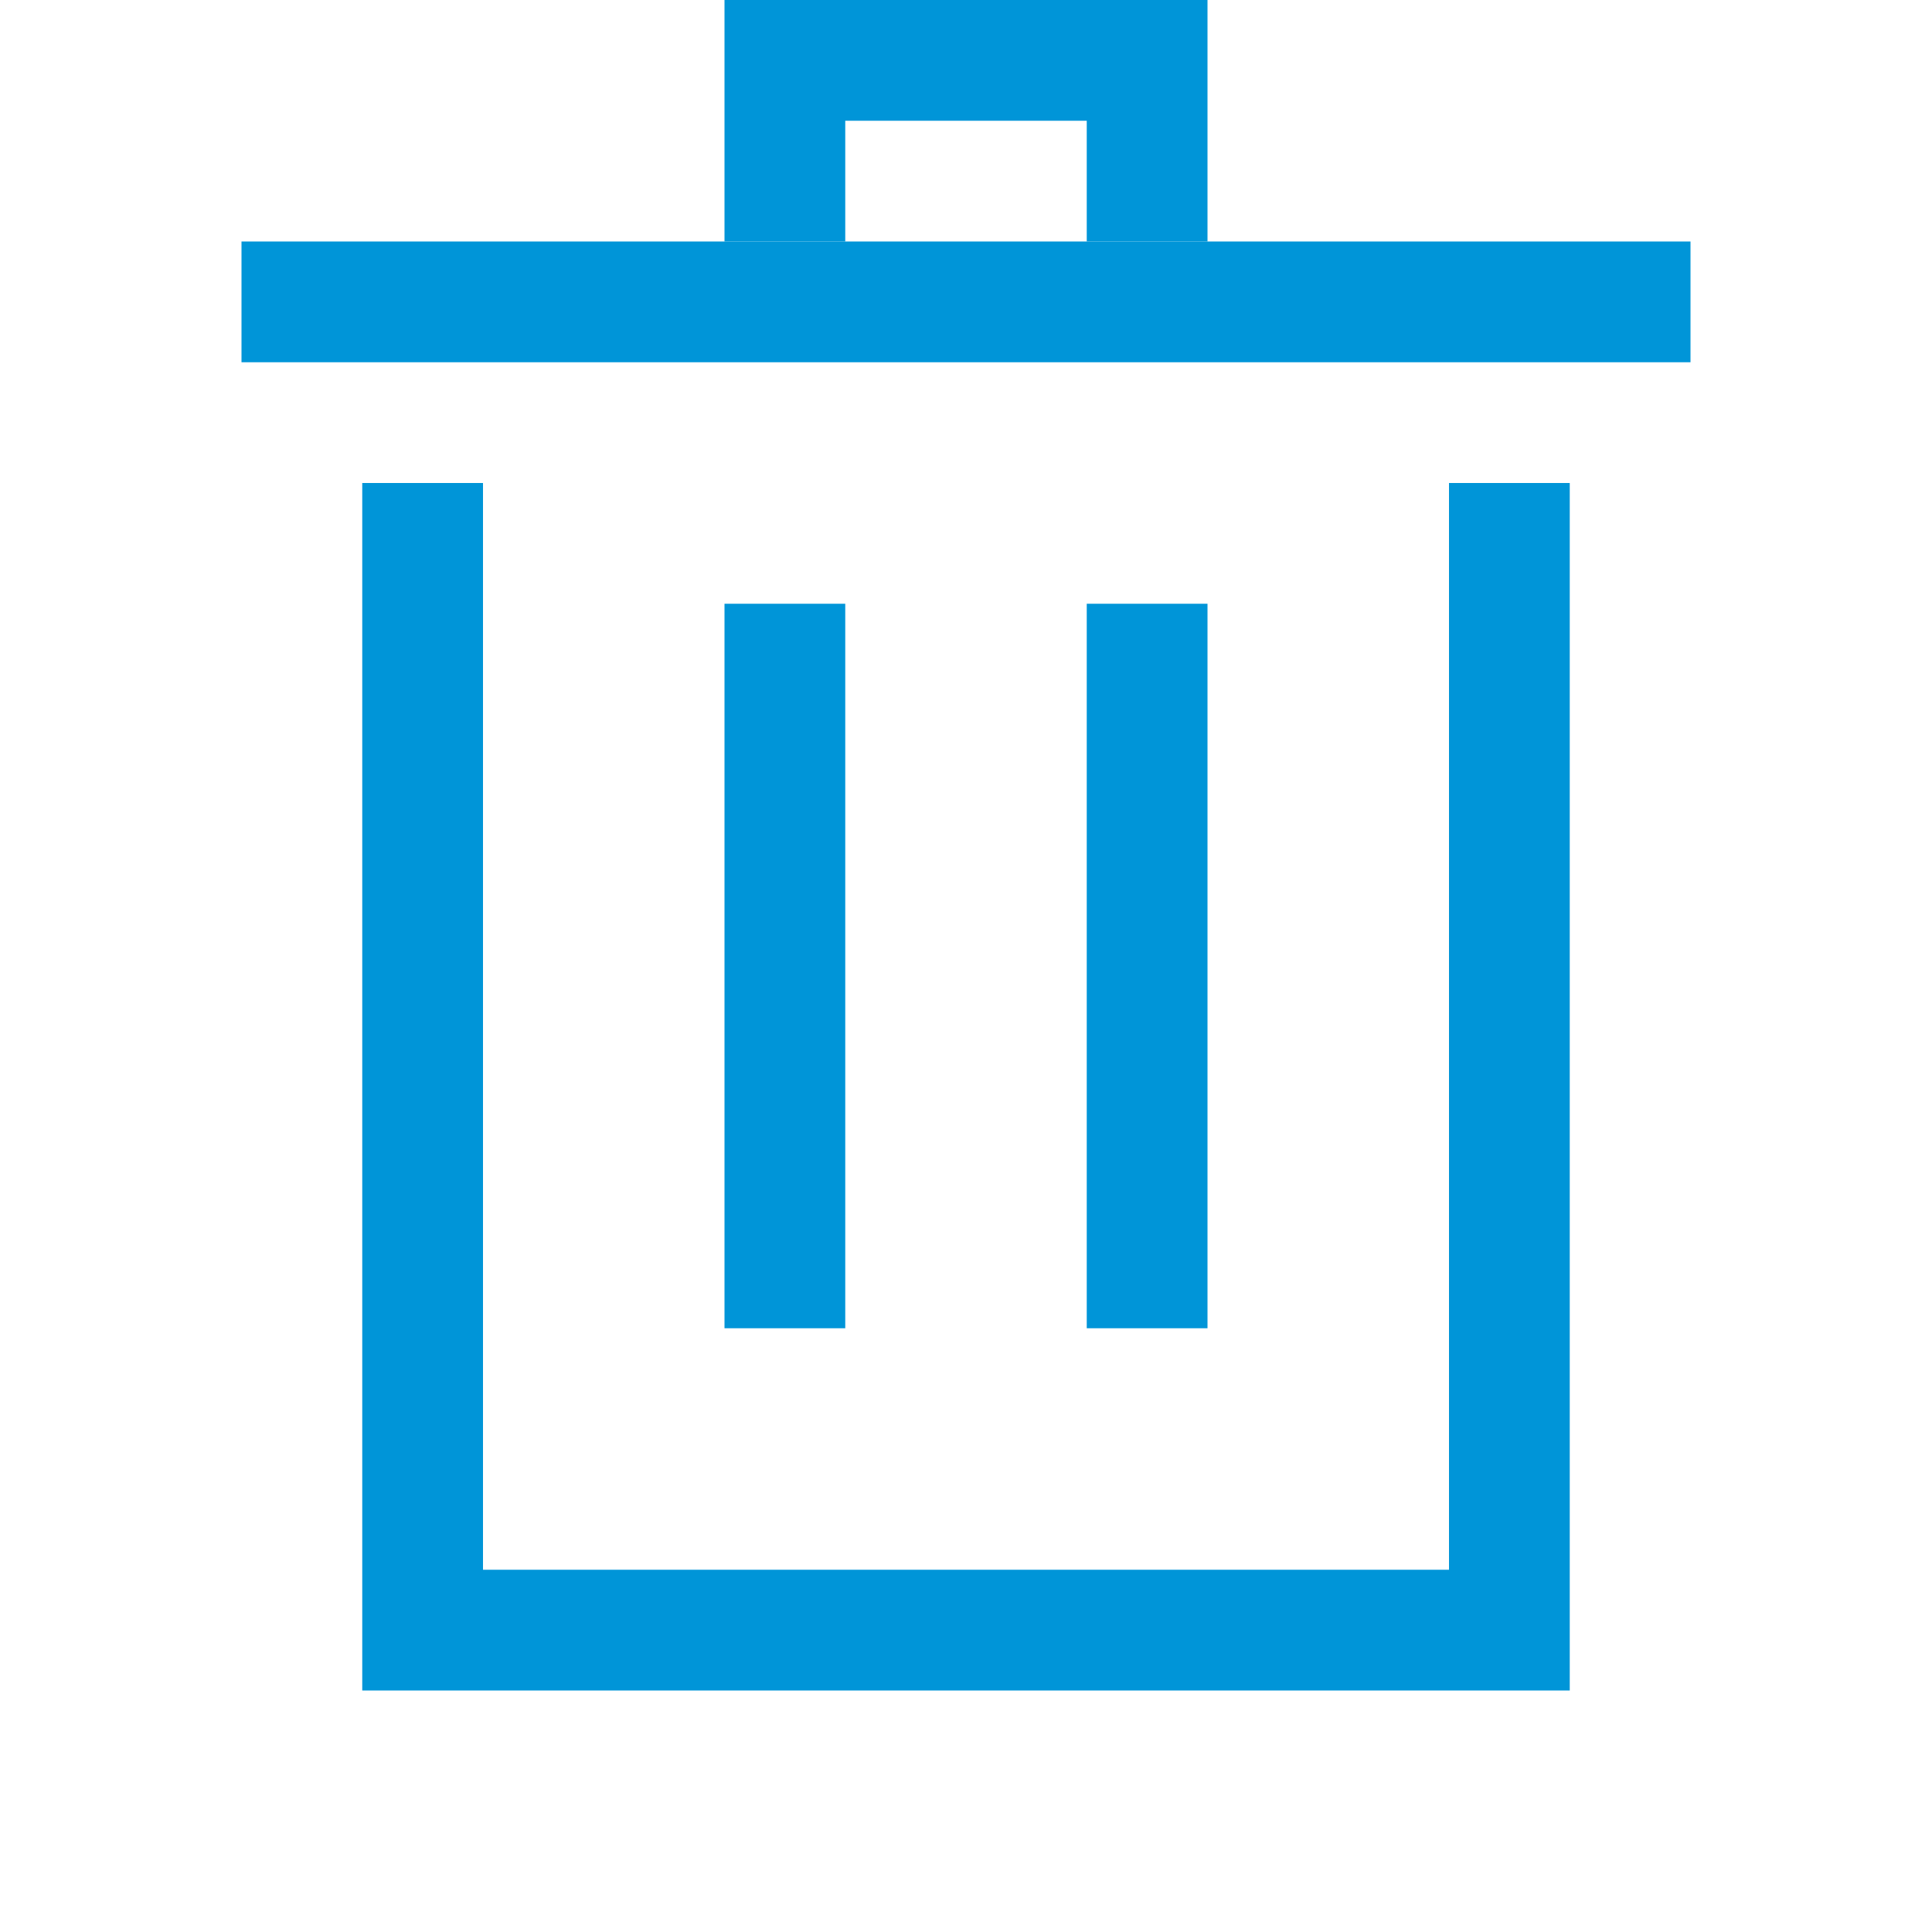
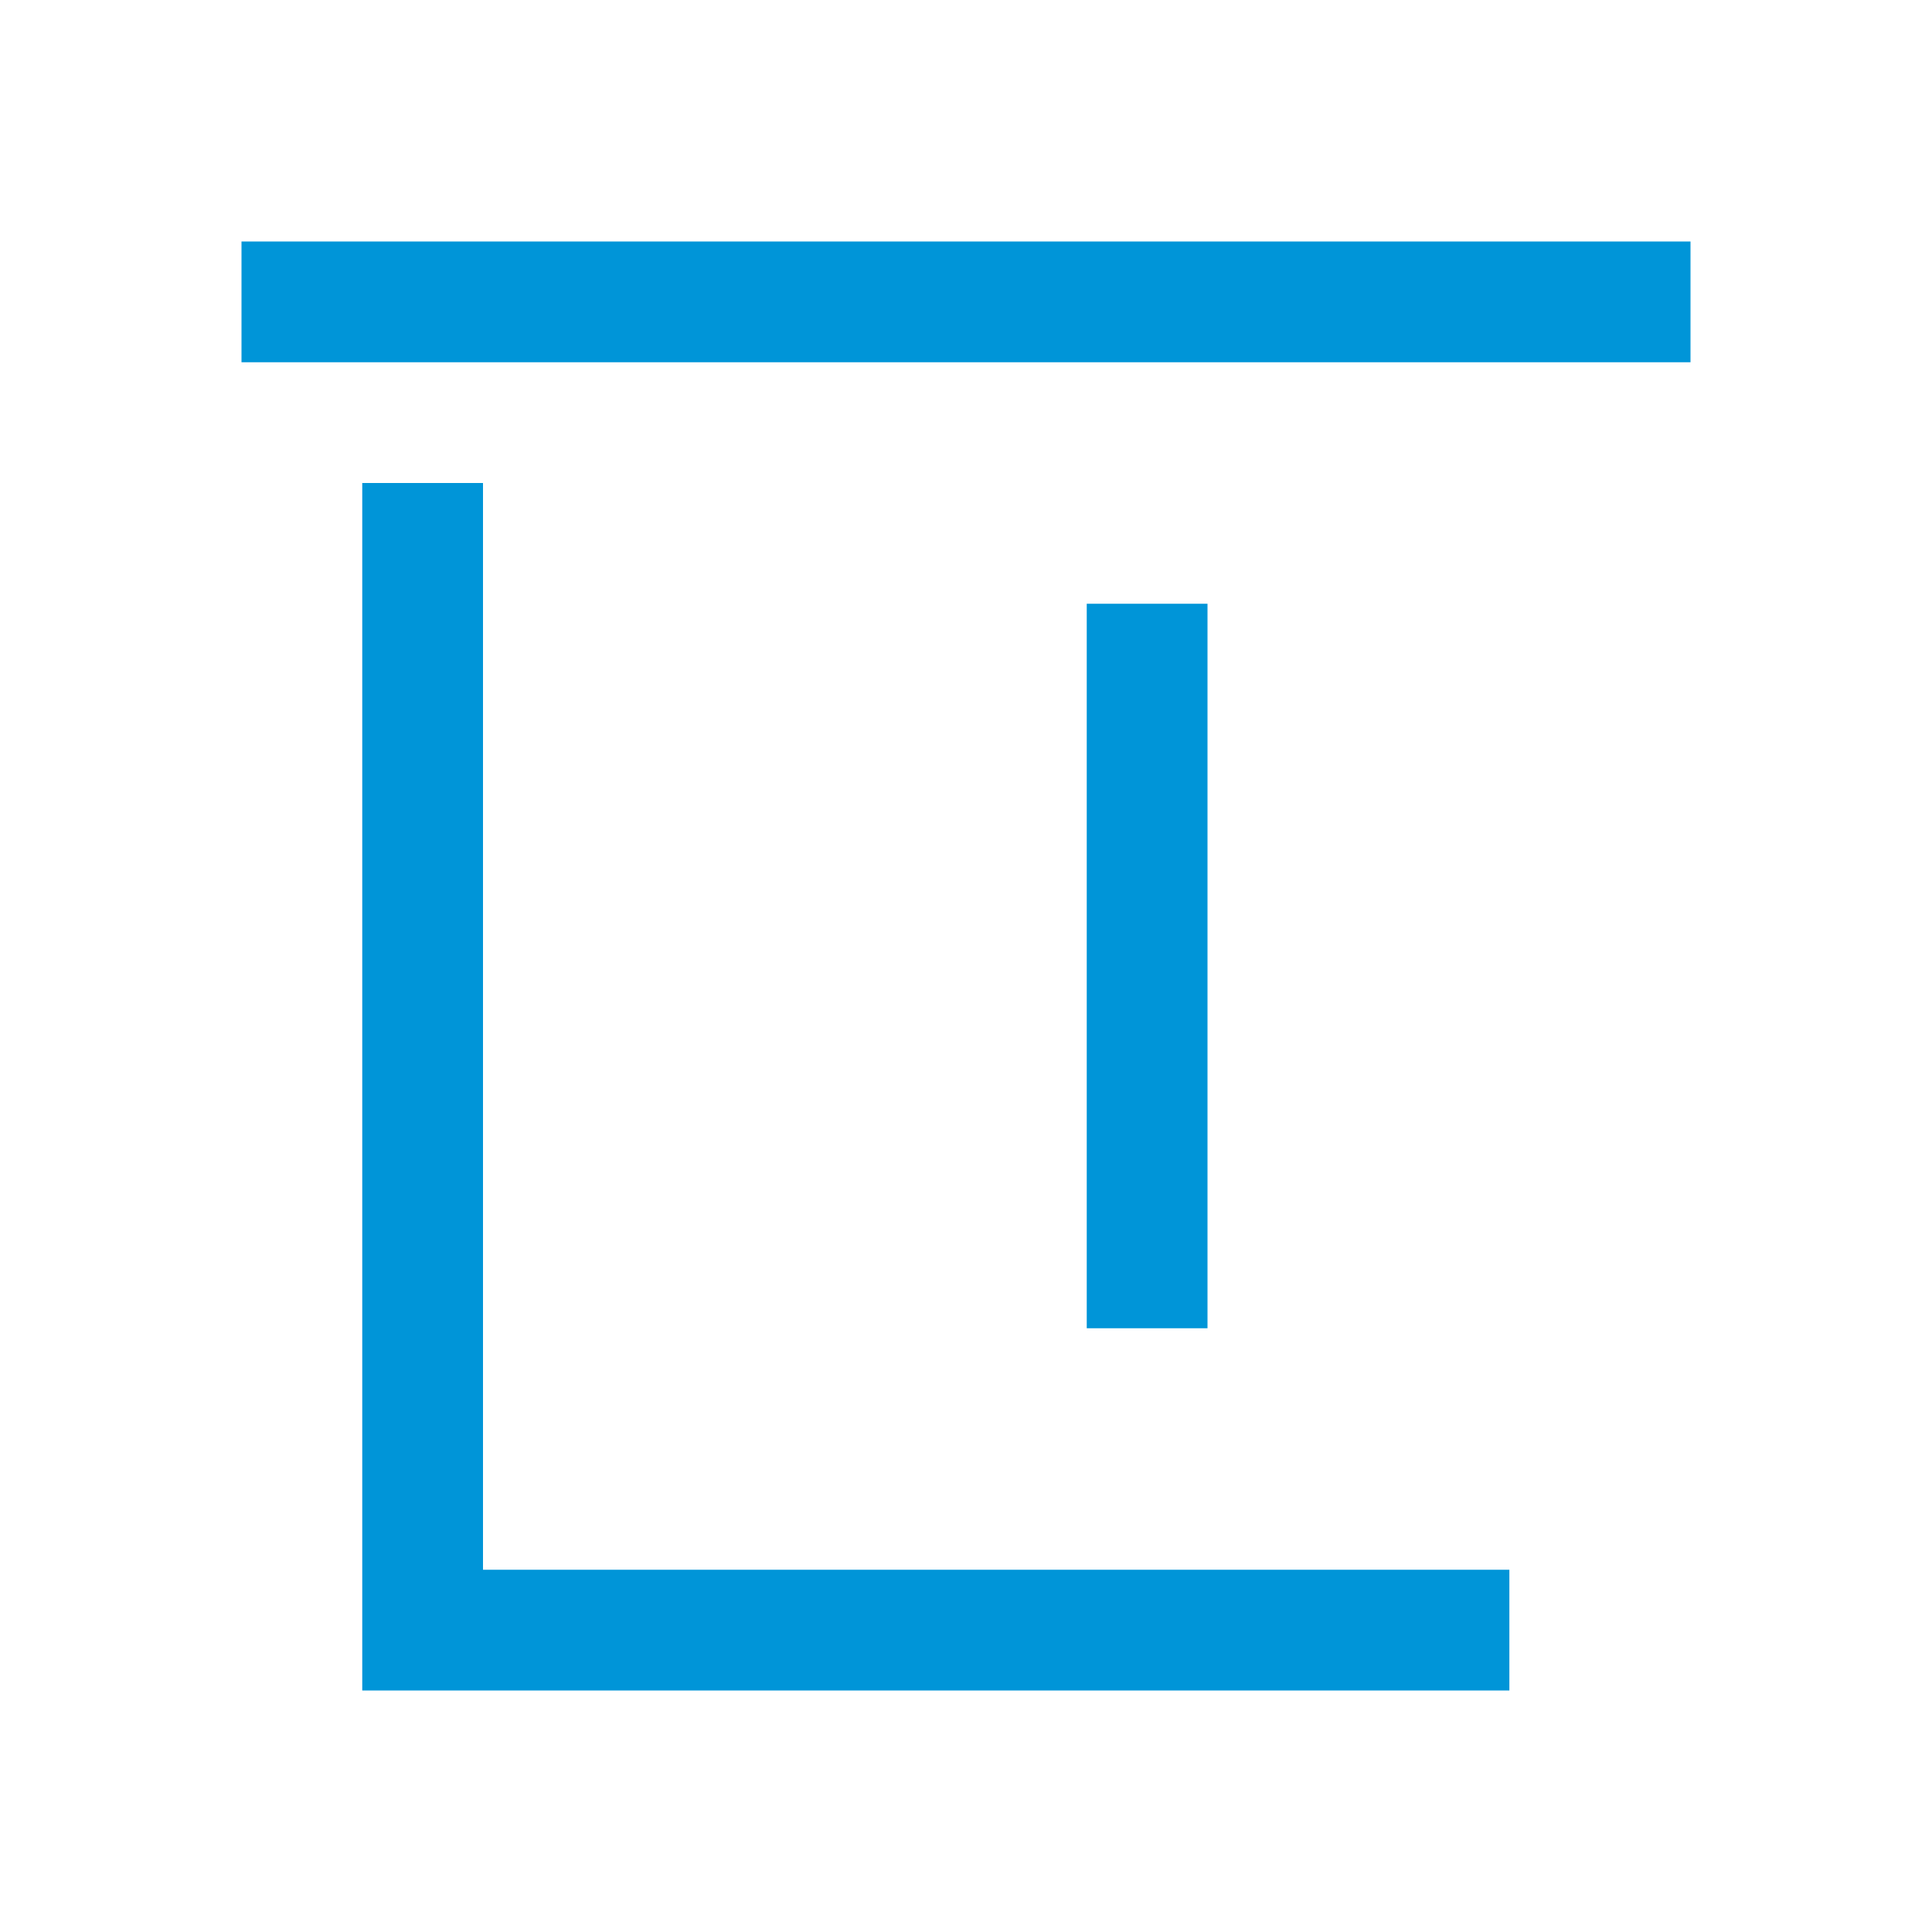
<svg xmlns="http://www.w3.org/2000/svg" width="16" height="16" viewBox="0 0 16 16" fill="none">
-   <path d="M3.5 4V13.5H12.5V4" stroke="#0095D8" />
+   <path d="M3.5 4V13.5H12.5" stroke="#0095D8" />
  <rect x="2.25" y="2.25" width="11.5" height="0.5" stroke="#0095D8" stroke-width="0.5" />
-   <path d="M6.5 11V5" stroke="#0095D8" />
  <path d="M9.5 11V5" stroke="#0095D8" />
-   <path d="M9.5 2L9.5 0.5L6.5 0.5L6.5 2" stroke="#0095D8" />
</svg>